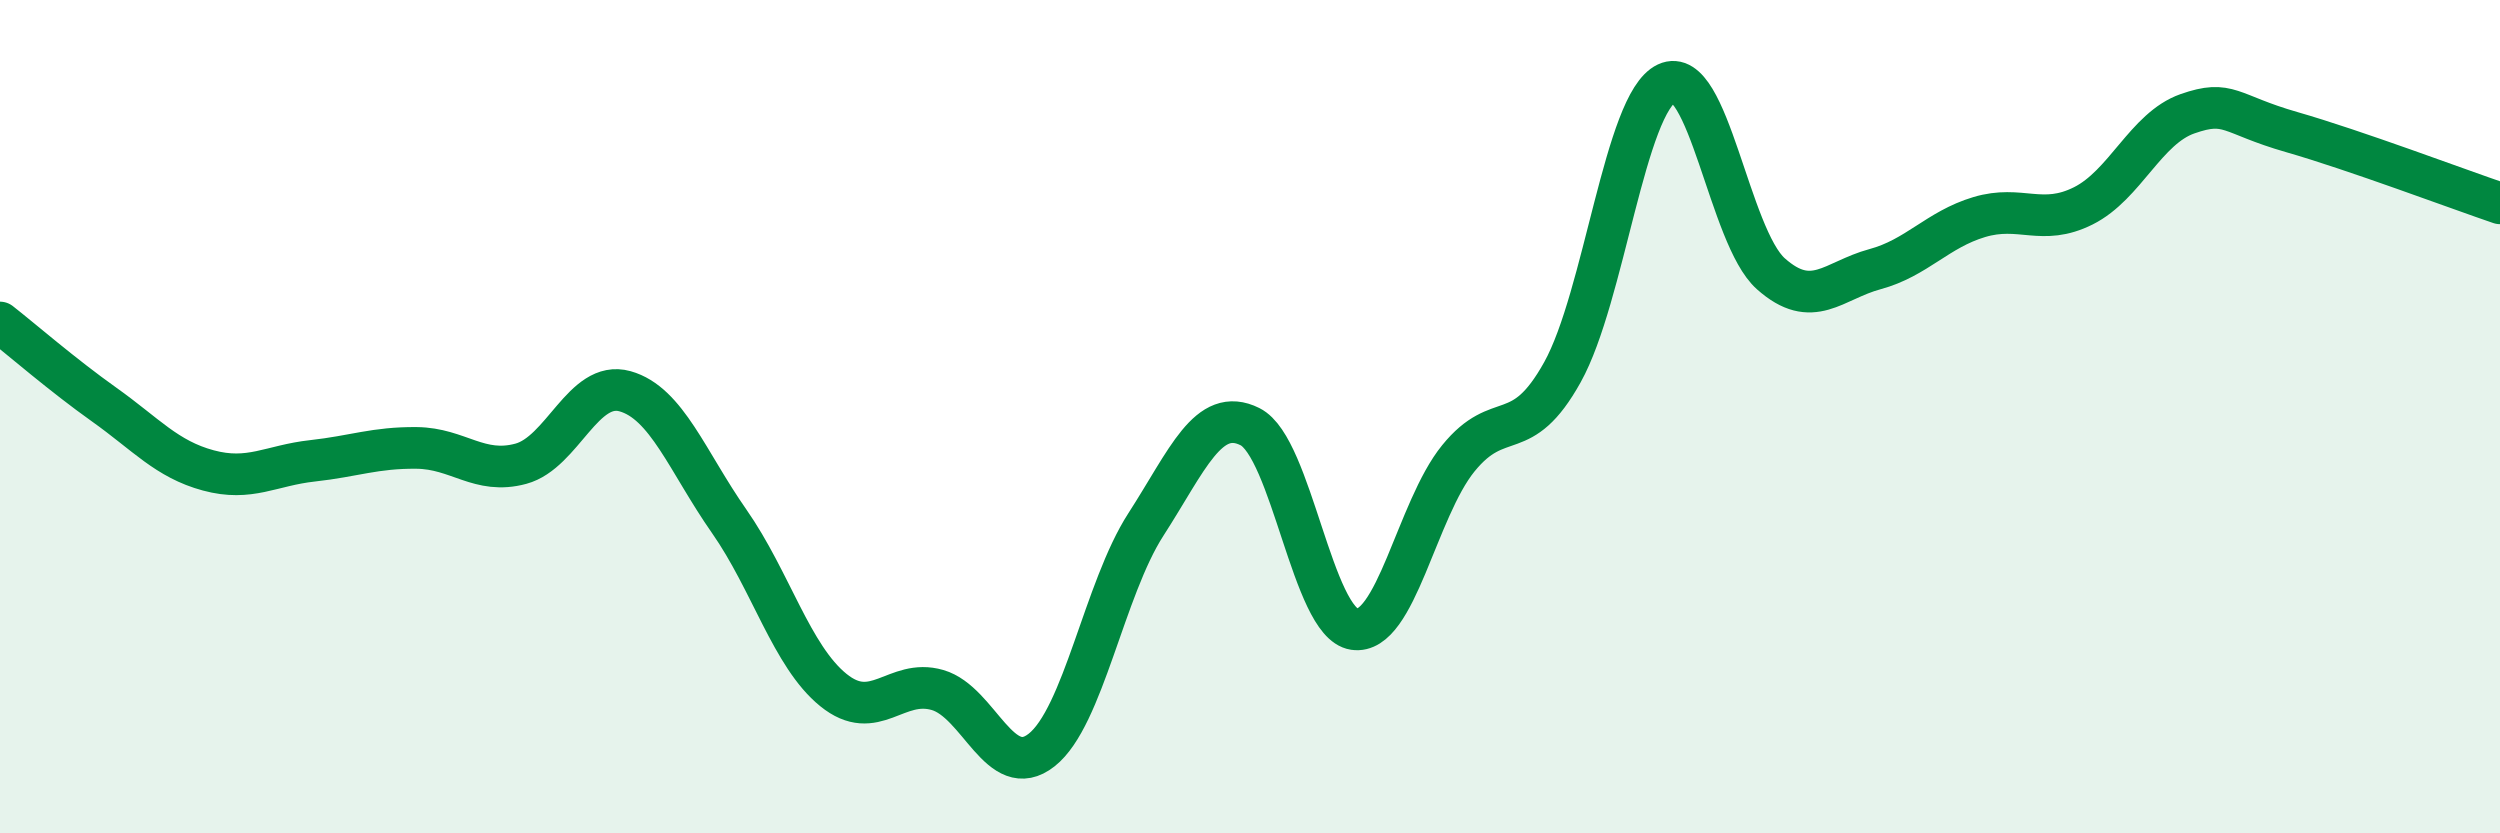
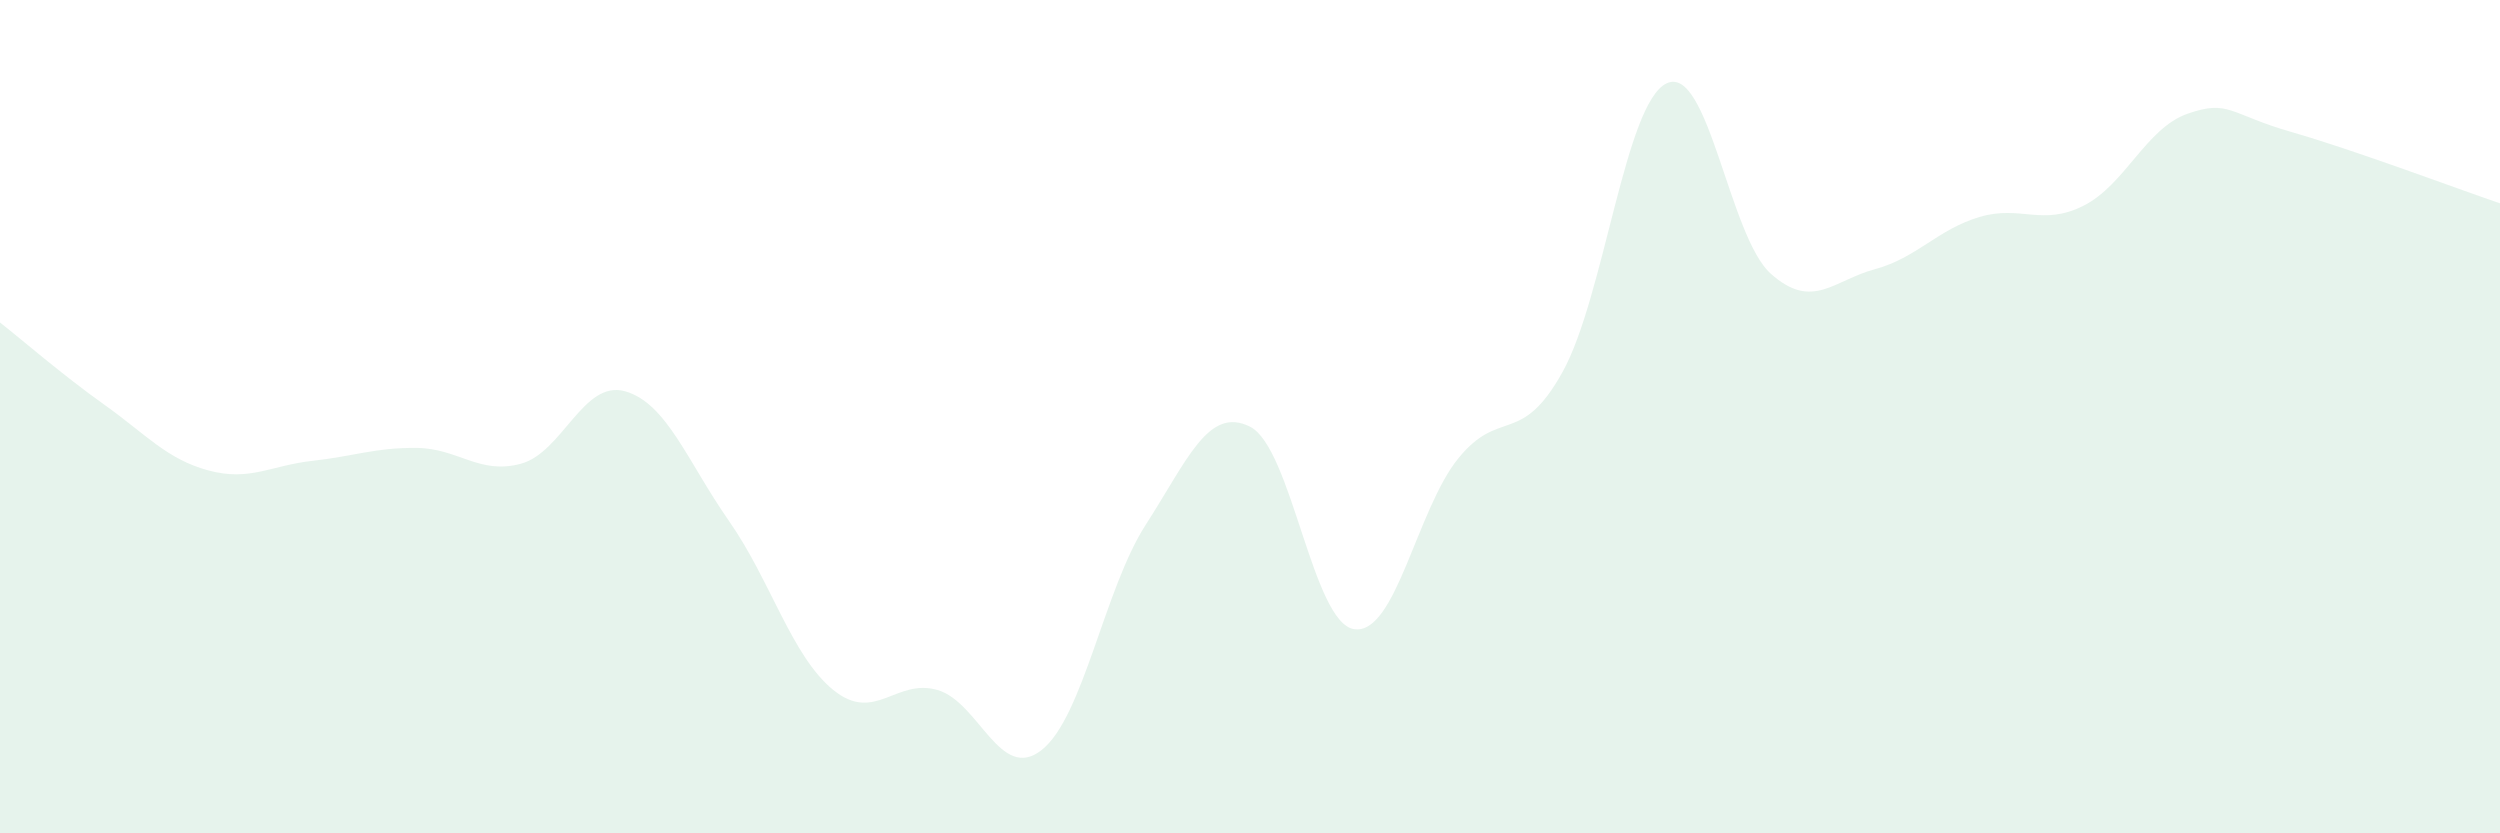
<svg xmlns="http://www.w3.org/2000/svg" width="60" height="20" viewBox="0 0 60 20">
  <path d="M 0,7.74 C 0.5,8.13 1.5,9 2.5,9.71 C 3.5,10.42 4,11.02 5,11.29 C 6,11.56 6.5,11.17 7.5,11.06 C 8.5,10.95 9,10.74 10,10.75 C 11,10.76 11.5,11.4 12.5,11.13 C 13.5,10.86 14,9.11 15,9.39 C 16,9.67 16.5,11.08 17.5,12.51 C 18.5,13.94 19,15.75 20,16.56 C 21,17.37 21.5,16.27 22.5,16.56 C 23.5,16.85 24,18.79 25,18 C 26,17.21 26.5,14.14 27.5,12.59 C 28.5,11.04 29,9.74 30,10.24 C 31,10.74 31.5,14.95 32.5,15.1 C 33.5,15.25 34,12.23 35,11 C 36,9.77 36.5,10.73 37.5,8.93 C 38.5,7.13 39,2.47 40,2 C 41,1.53 41.5,5.68 42.5,6.57 C 43.5,7.46 44,6.73 45,6.46 C 46,6.19 46.5,5.51 47.5,5.21 C 48.5,4.91 49,5.44 50,4.94 C 51,4.44 51.5,3.08 52.5,2.73 C 53.5,2.38 53.5,2.74 55,3.17 C 56.5,3.6 59,4.54 60,4.88L60 20L0 20Z" fill="#008740" opacity="0.1" stroke-linecap="round" stroke-linejoin="round" />
-   <path d="M 0,7.74 C 0.5,8.13 1.5,9 2.5,9.71 C 3.5,10.42 4,11.02 5,11.29 C 6,11.56 6.5,11.17 7.5,11.06 C 8.5,10.95 9,10.74 10,10.75 C 11,10.76 11.5,11.4 12.5,11.13 C 13.5,10.86 14,9.11 15,9.39 C 16,9.67 16.5,11.08 17.5,12.51 C 18.5,13.94 19,15.75 20,16.56 C 21,17.37 21.5,16.27 22.5,16.56 C 23.5,16.85 24,18.79 25,18 C 26,17.21 26.5,14.14 27.5,12.59 C 28.5,11.04 29,9.74 30,10.24 C 31,10.74 31.5,14.95 32.5,15.1 C 33.5,15.25 34,12.23 35,11 C 36,9.77 36.5,10.73 37.5,8.93 C 38.5,7.13 39,2.47 40,2 C 41,1.53 41.5,5.68 42.5,6.57 C 43.5,7.46 44,6.73 45,6.46 C 46,6.19 46.5,5.51 47.5,5.21 C 48.5,4.91 49,5.44 50,4.94 C 51,4.44 51.5,3.08 52.5,2.73 C 53.5,2.38 53.5,2.74 55,3.17 C 56.5,3.6 59,4.54 60,4.88" stroke="#008740" stroke-width="1" fill="none" stroke-linecap="round" stroke-linejoin="round" />
</svg>